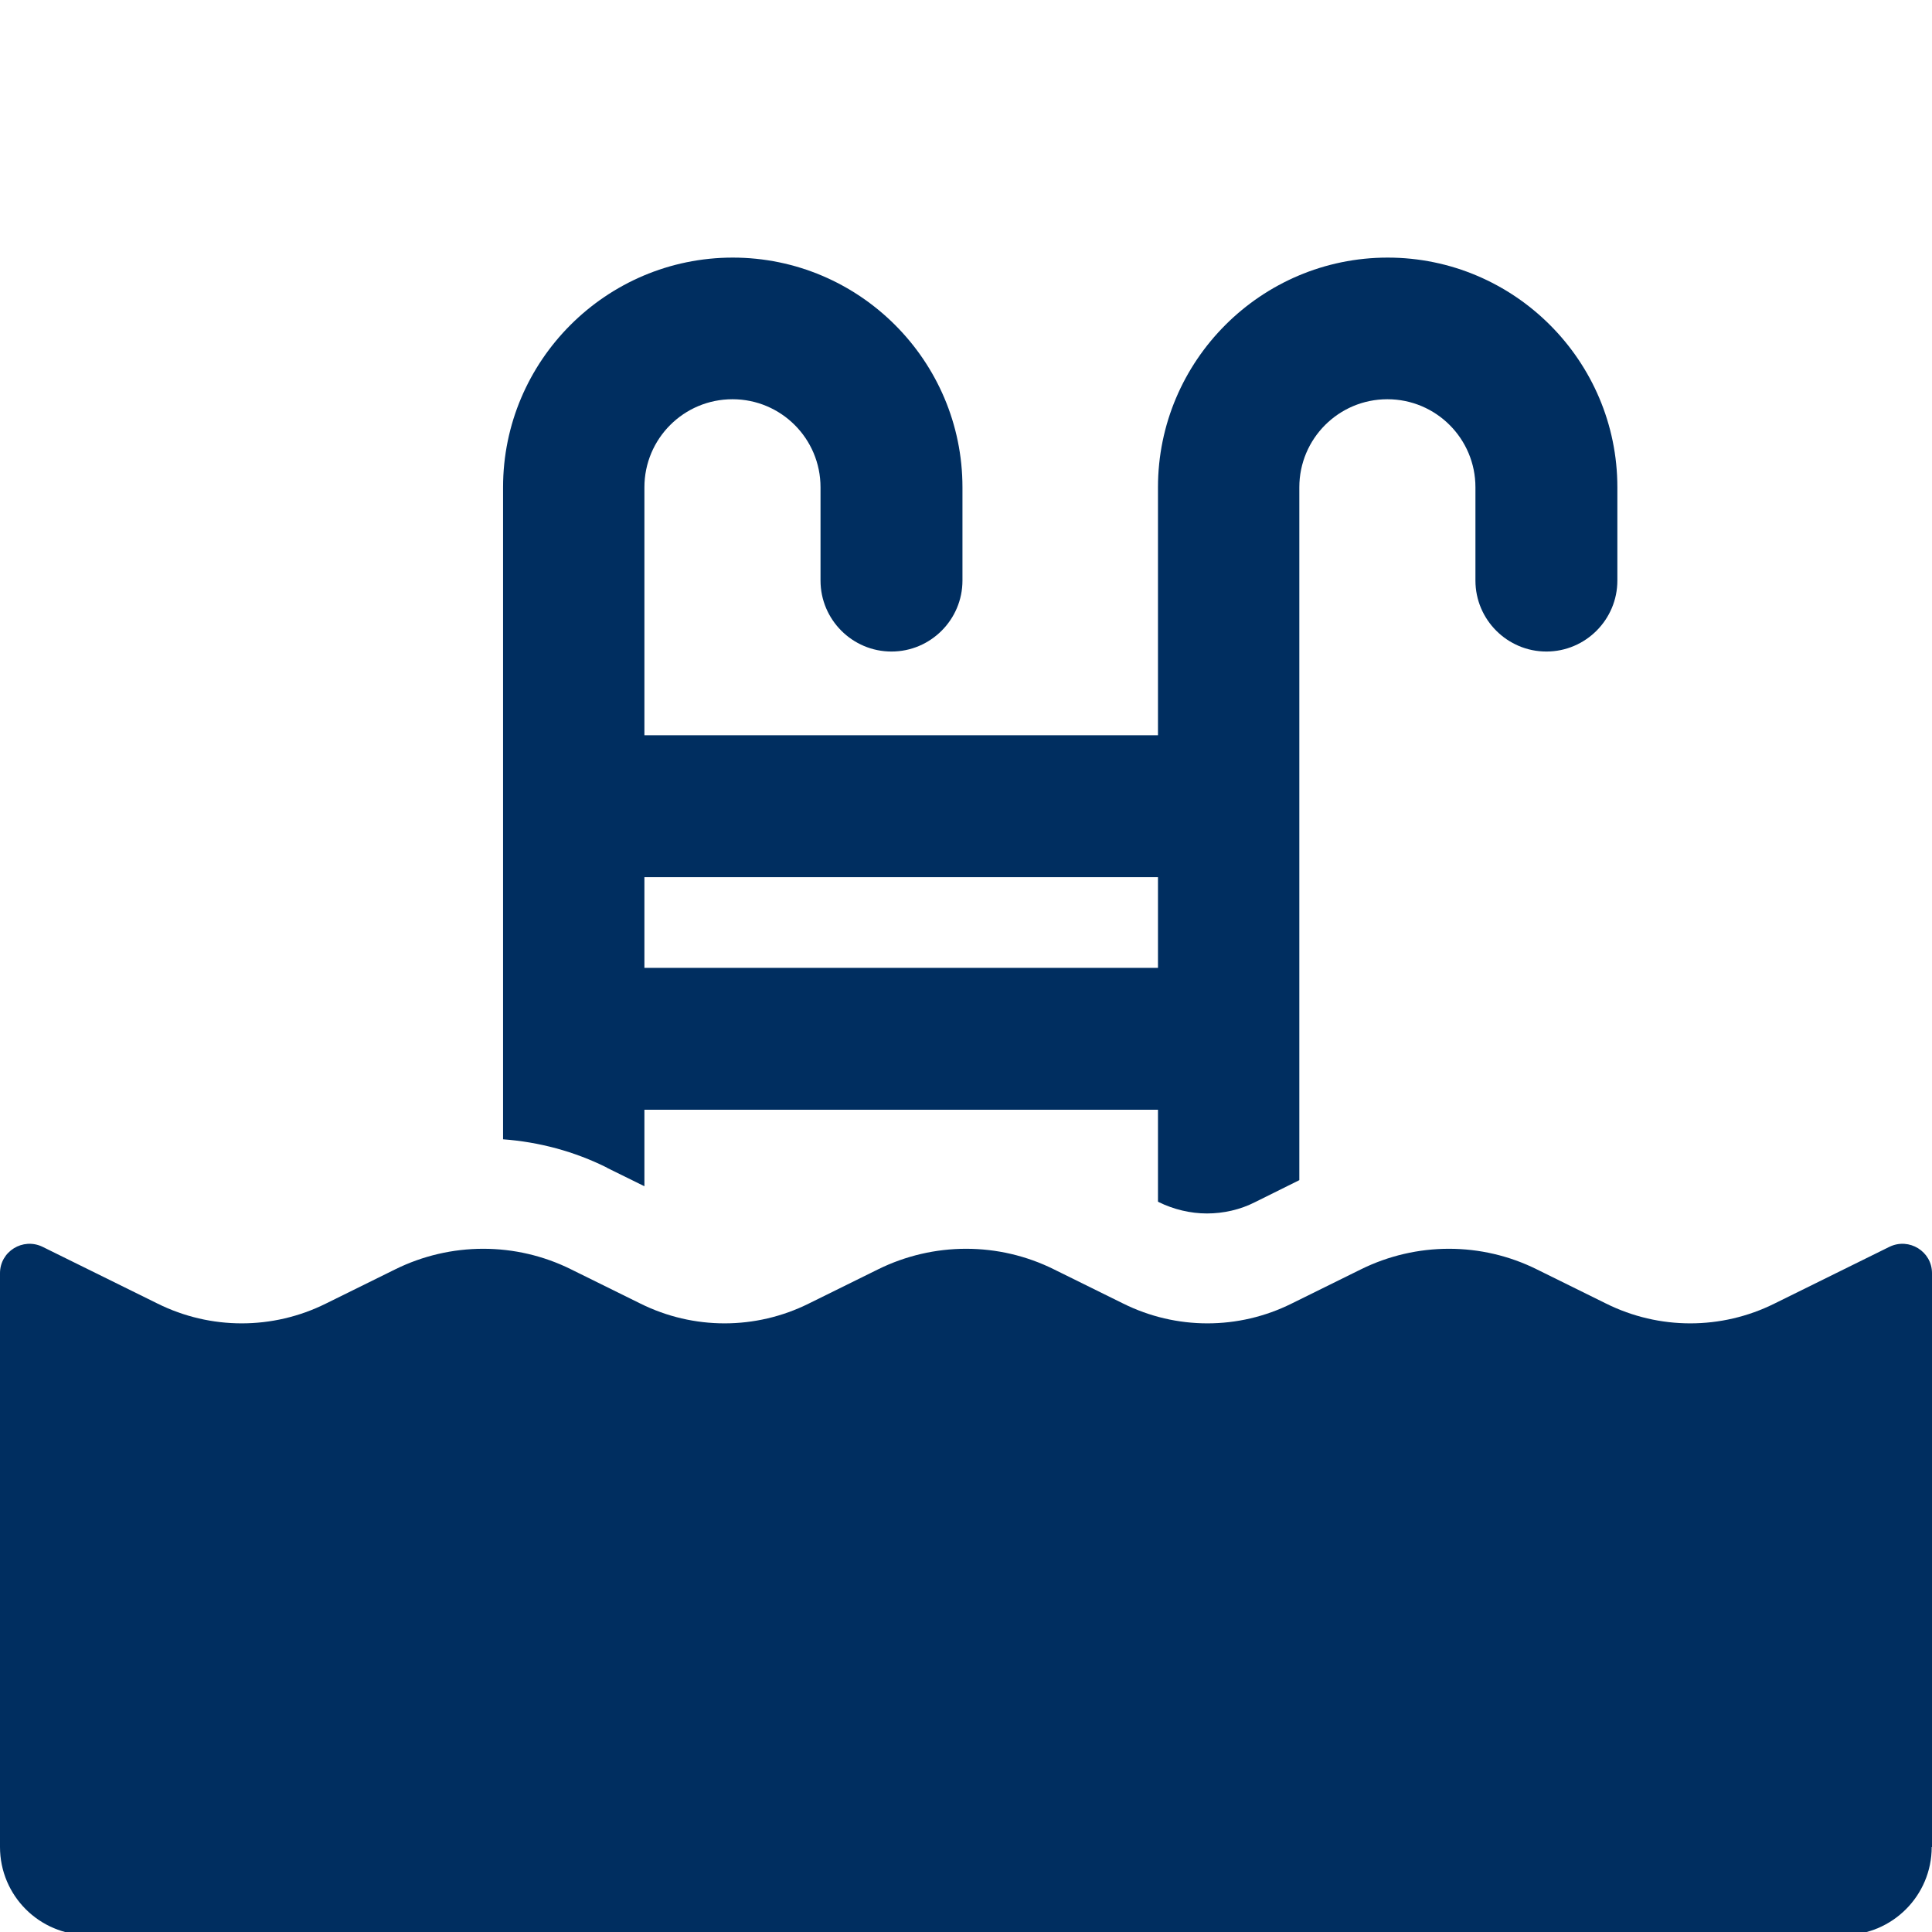
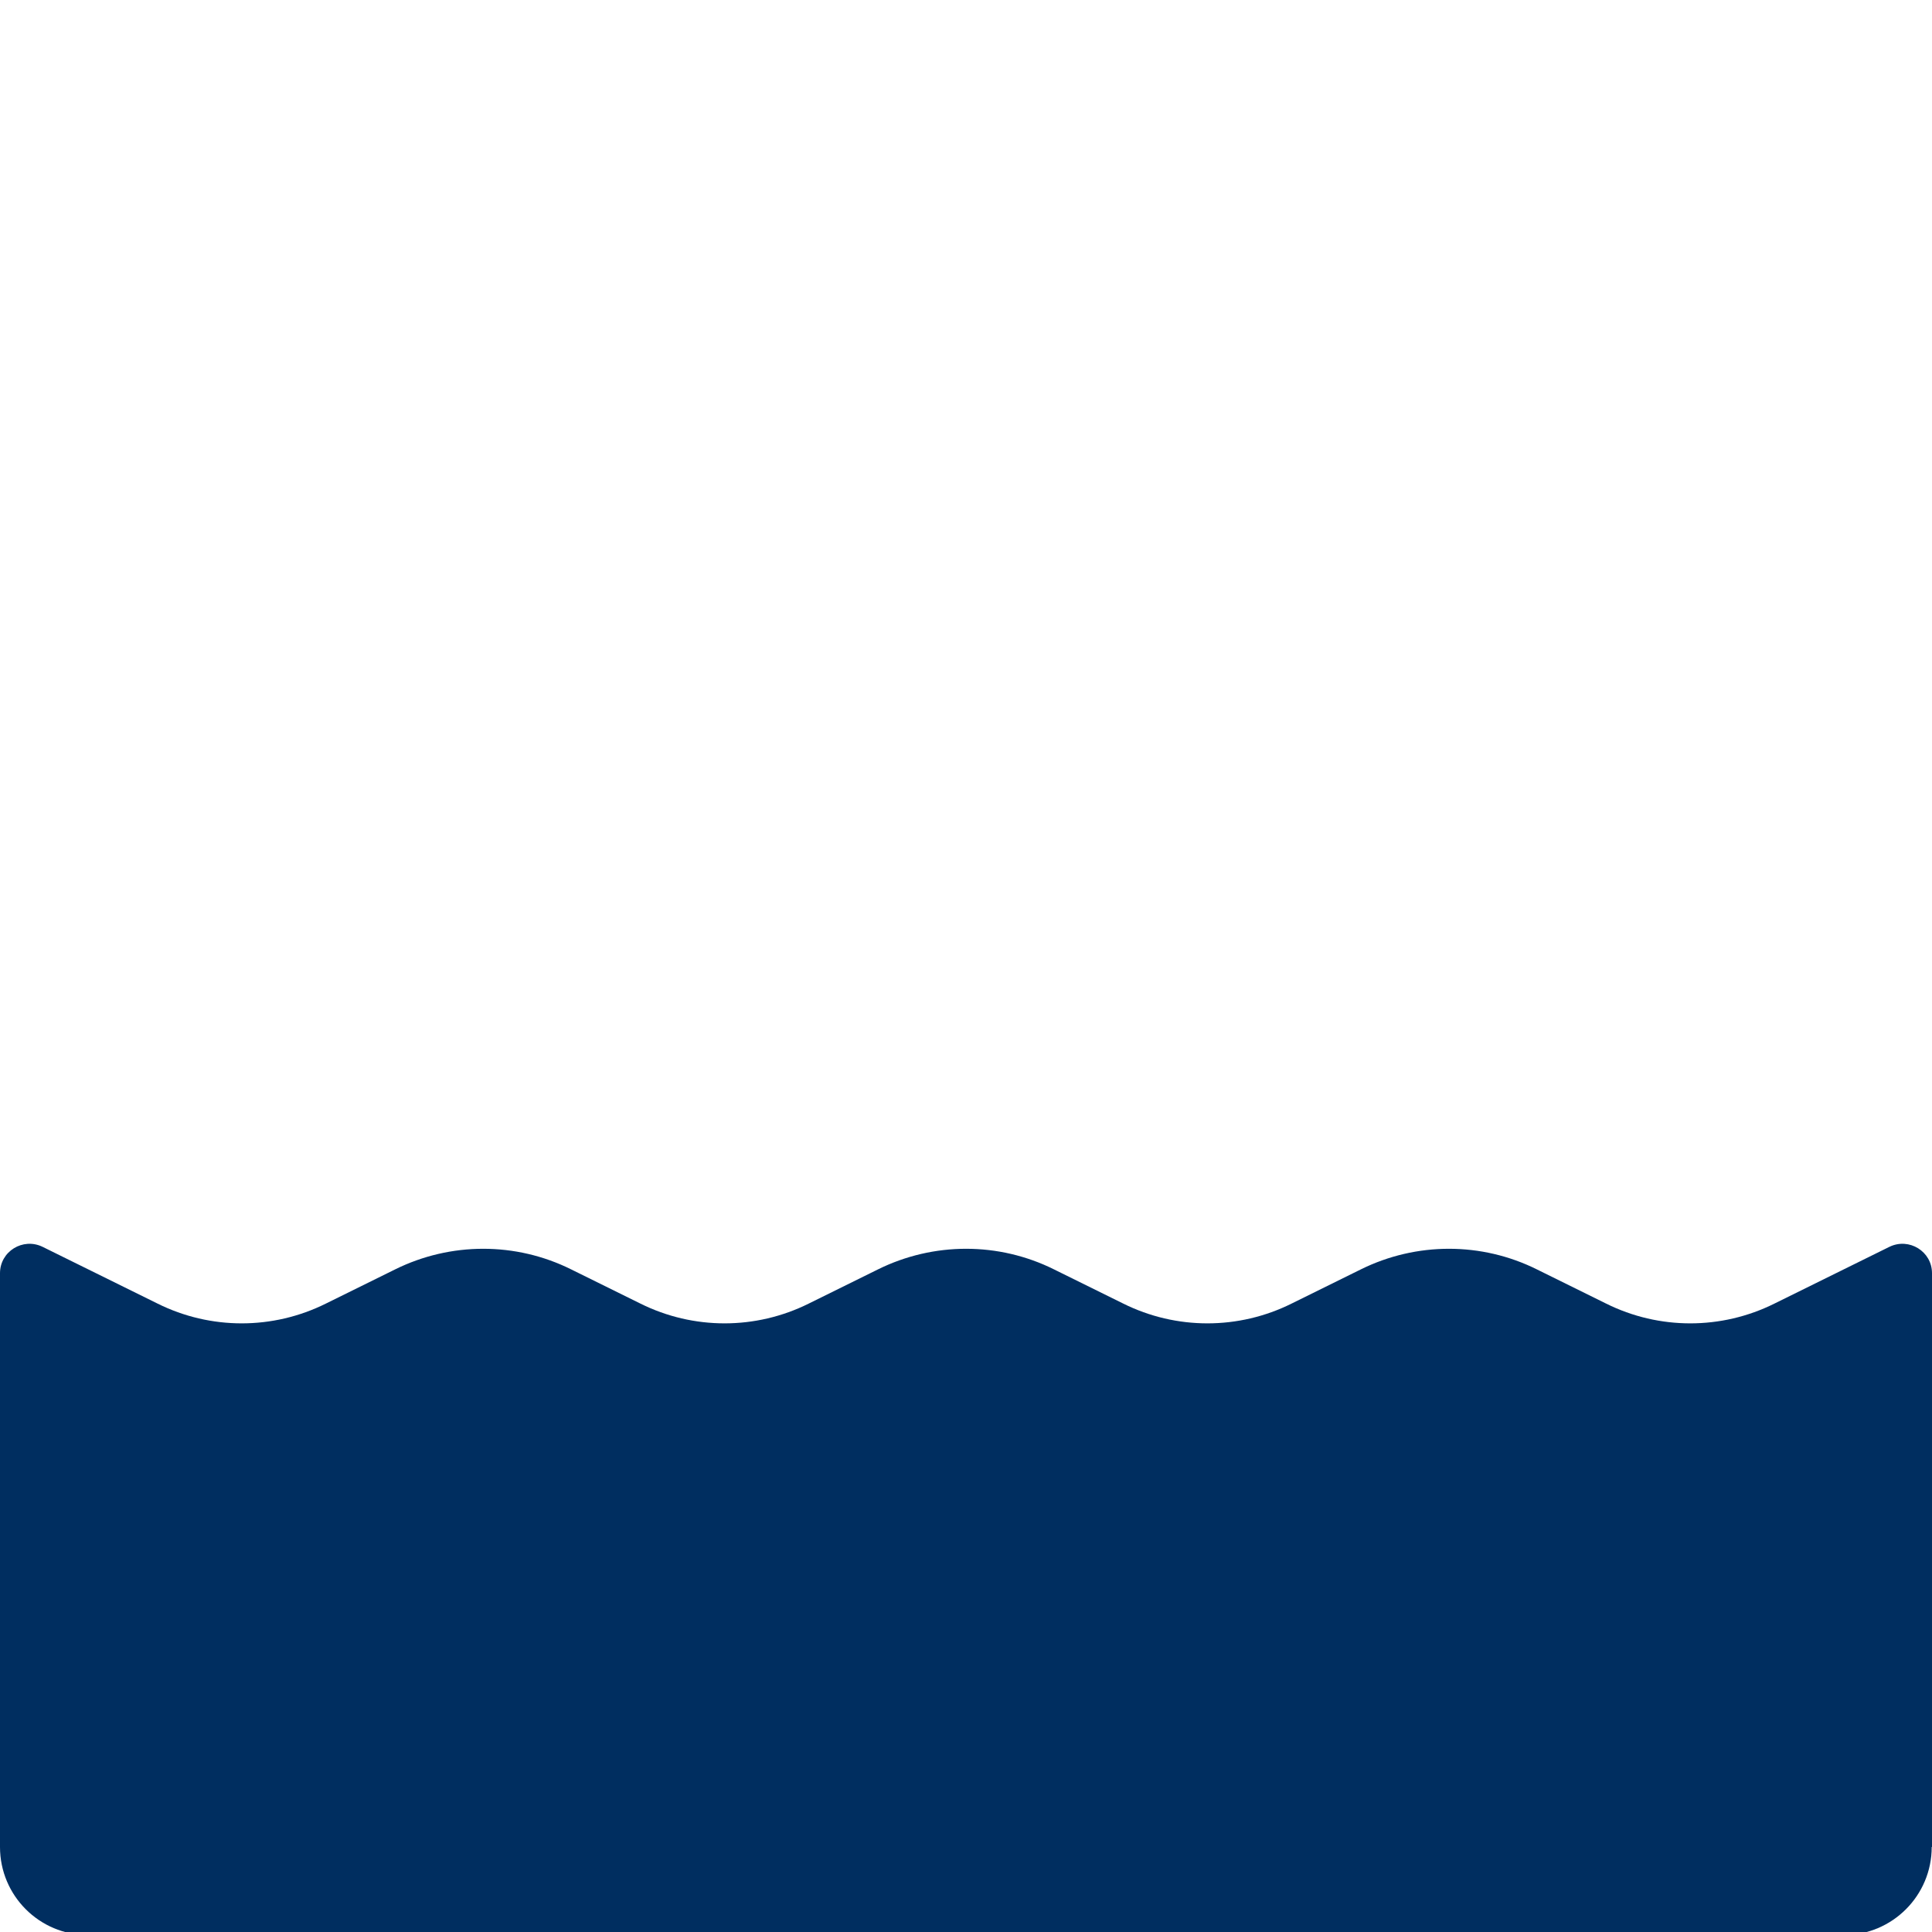
<svg xmlns="http://www.w3.org/2000/svg" width="240" height="240" viewBox="0 0 240 240" fill="none">
  <g clip-path="url(#clip0_1_6)">
    <path fill-rule="evenodd" clip-rule="evenodd" d="M239.964 229.439C239.964 235.484 235.07 240.378 229.025 240.378H10.938C4.894 240.378 0 235.484 0 229.439V158.159C0 155.46 2.843 153.697 5.289 154.885L19.574 161.937C26.159 165.211 33.895 165.211 40.48 161.937L49.08 157.691C55.988 154.273 64.084 154.273 70.957 157.691L79.556 161.937C86.141 165.211 93.877 165.211 100.462 161.937L109.061 157.691C115.97 154.273 124.066 154.273 130.939 157.691L139.538 161.937C146.123 165.211 153.859 165.211 160.444 161.937L169.043 157.691C175.952 154.273 184.048 154.273 190.921 157.691L199.52 161.937C206.105 165.211 213.841 165.211 220.426 161.937L234.711 154.885C237.157 153.697 240 155.46 240 158.159V229.439H239.964Z" fill="#002E60" />
-     <path d="M75.374 145.055L80.051 147.358V137.859H143.848V149.265L143.955 149.337C145.791 150.237 147.877 150.741 149.928 150.741C151.979 150.741 154.066 150.273 155.901 149.337L161.407 146.603V60.534C161.407 54.489 166.3 49.595 172.345 49.595C178.39 49.595 183.284 54.489 183.284 60.534V72.12C183.284 76.978 187.242 80.936 192.099 80.936C196.957 80.936 200.915 76.978 200.915 72.12V60.534C200.915 44.81 188.105 32 172.381 32C156.657 32 143.848 44.81 143.848 60.534V91.334H80.051V60.534C80.051 54.489 84.945 49.595 90.99 49.595C97.035 49.595 101.928 54.489 101.928 60.534V72.12C101.928 76.978 105.886 80.936 110.744 80.936C115.602 80.936 119.56 76.978 119.56 72.12V60.534C119.56 44.81 106.75 32 91.026 32C75.302 32 62.492 44.81 62.492 60.534V141.529C66.954 141.853 71.38 143.04 75.41 145.055H75.374ZM80.051 108.966H143.848V120.228H80.051V108.966Z" fill="#002E60" />
  </g>
  <defs>
    <clipPath id="clip0_1_6">
      <rect width="240" height="240" fill="white" />
    </clipPath>
  </defs>
</svg>